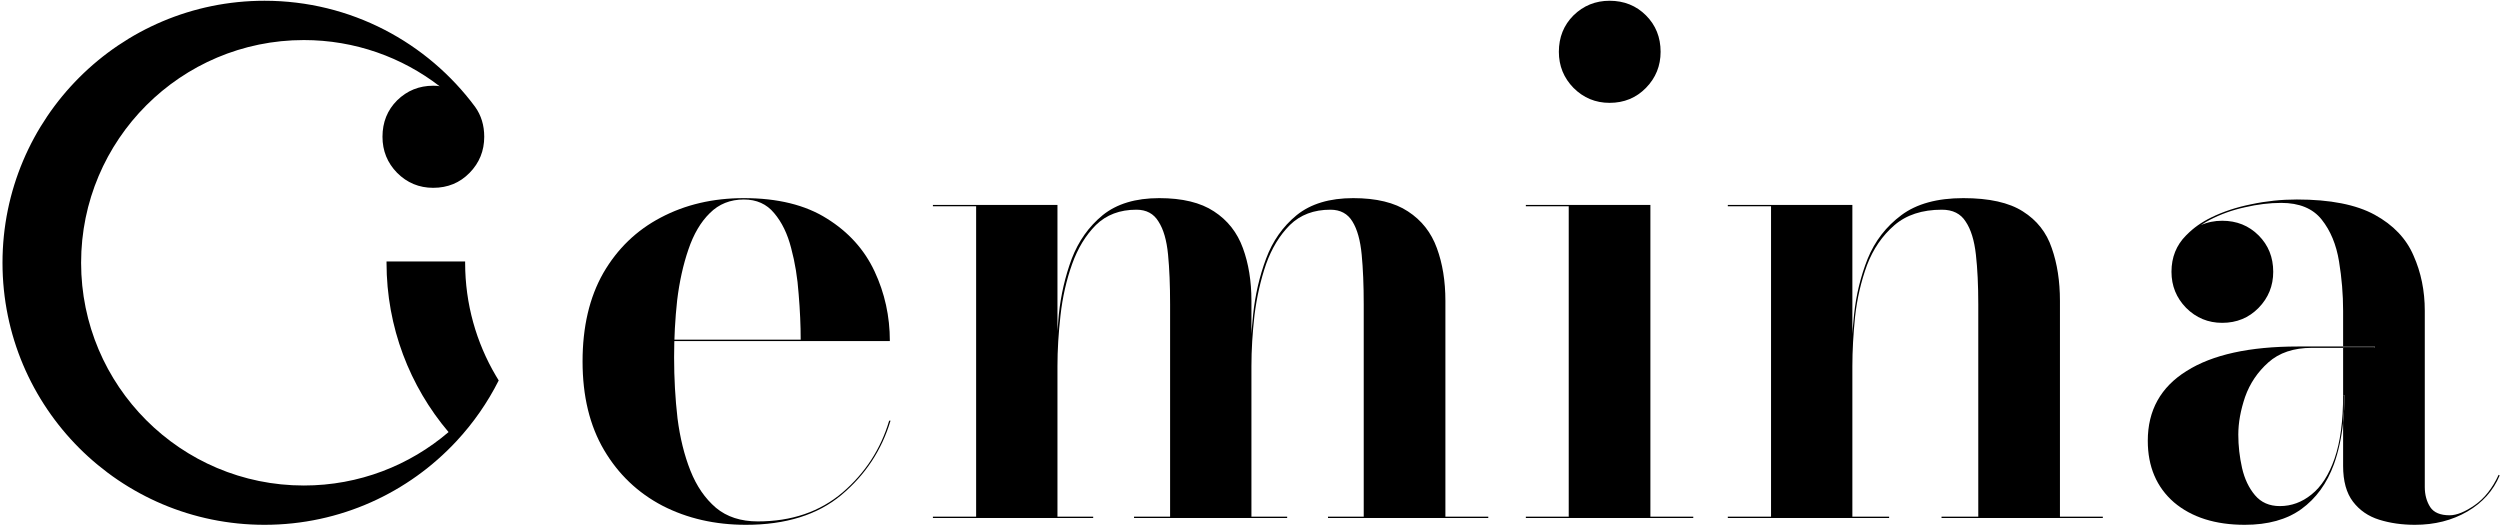
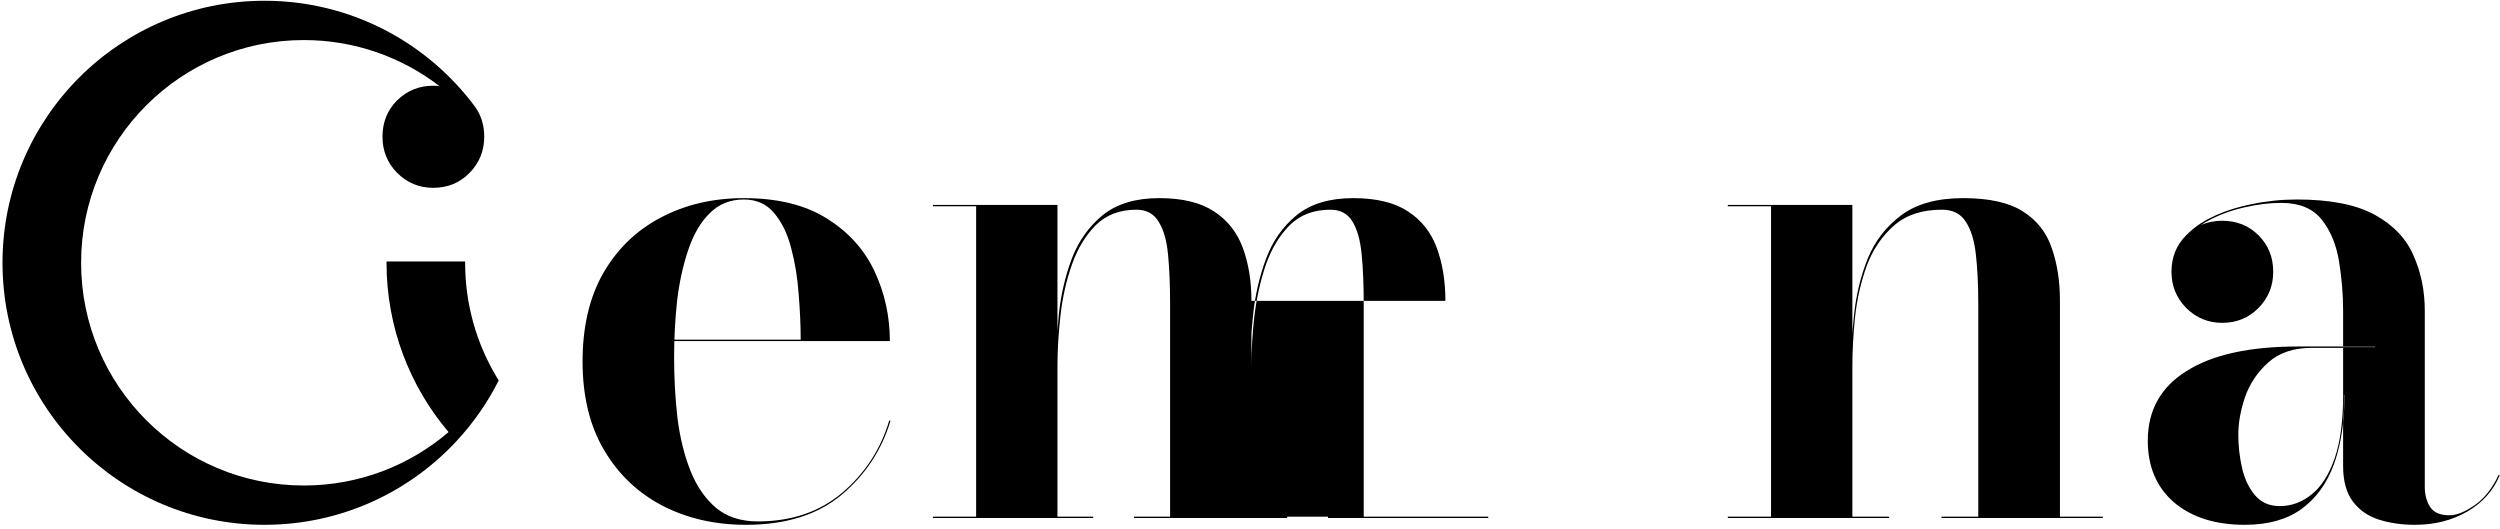
<svg xmlns="http://www.w3.org/2000/svg" width="567" height="120" viewBox="0 0 567 120" fill="none">
  <path d="M169.171 119.027C162.173 119.027 155.87 117.587 150.262 114.705C144.654 111.773 140.229 107.553 136.987 102.048C133.746 96.543 132.125 89.854 132.125 81.981C132.125 74.109 133.694 67.42 136.833 61.915C140.023 56.41 144.371 52.216 149.876 49.335C155.433 46.402 161.71 44.936 168.708 44.936C176.374 44.936 182.651 46.479 187.539 49.566C192.427 52.602 196.029 56.59 198.344 61.529C200.66 66.469 201.818 71.742 201.818 77.351H142.467V77.042H181.597C181.597 73.8 181.442 70.353 181.134 66.7C180.876 62.995 180.31 59.522 179.436 56.281C178.612 53.039 177.326 50.39 175.577 48.331C173.879 46.273 171.589 45.244 168.708 45.244C165.621 45.244 163.048 46.273 160.99 48.331C158.932 50.338 157.311 53.091 156.128 56.59C154.944 60.037 154.095 63.87 153.581 68.089C153.118 72.308 152.886 76.63 152.886 81.055C152.886 85.789 153.143 90.394 153.658 94.87C154.224 99.295 155.201 103.257 156.591 106.756C157.98 110.255 159.909 113.059 162.379 115.168C164.849 117.227 168.013 118.256 171.872 118.256C179.539 118.256 185.944 116.069 191.09 111.695C196.235 107.27 199.759 101.842 201.663 95.411H201.972C199.965 102.099 196.261 107.708 190.858 112.236C185.456 116.763 178.227 119.027 169.171 119.027Z" fill="black" />
-   <path d="M239.832 46.479V117.175H247.936V117.484H211.584V117.175H221.386V46.788H211.584V46.479H239.832ZM283.824 68.244V117.175H291.927V117.484H257.197V117.175H265.378V69.015C265.378 64.693 265.224 60.937 264.915 57.747C264.606 54.506 263.886 52.01 262.754 50.261C261.673 48.46 260.001 47.56 257.737 47.56C253.981 47.56 250.92 48.717 248.553 51.033C246.238 53.348 244.437 56.307 243.15 59.908C241.864 63.51 240.989 67.369 240.526 71.485C240.063 75.55 239.832 79.409 239.832 83.062L239.523 83.602C239.523 79.846 239.729 75.756 240.14 71.331C240.604 66.906 241.581 62.687 243.073 58.673C244.617 54.66 246.958 51.367 250.097 48.795C253.287 46.222 257.557 44.936 262.908 44.936C268.156 44.936 272.298 45.939 275.334 47.946C278.421 49.952 280.608 52.731 281.894 56.281C283.181 59.78 283.824 63.767 283.824 68.244ZM327.816 68.244V117.175H337.54V117.484H301.189V117.175H309.293V69.015C309.293 64.693 309.138 60.937 308.83 57.747C308.521 54.506 307.826 52.01 306.746 50.261C305.665 48.46 303.993 47.56 301.729 47.56C297.973 47.56 294.912 48.717 292.545 51.033C290.23 53.348 288.429 56.307 287.142 59.908C285.908 63.51 285.033 67.369 284.518 71.485C284.055 75.55 283.824 79.409 283.824 83.062L283.515 83.602C283.515 79.846 283.747 75.756 284.21 71.331C284.673 66.906 285.65 62.687 287.142 58.673C288.635 54.66 290.95 51.367 294.088 48.795C297.279 46.222 301.549 44.936 306.9 44.936C312.148 44.936 316.29 45.939 319.326 47.946C322.413 49.952 324.6 52.731 325.886 56.281C327.173 59.78 327.816 63.767 327.816 68.244Z" fill="black" />
-   <path d="M365.048 23.326C361.858 23.326 359.131 22.194 356.867 19.93C354.655 17.666 353.549 14.939 353.549 11.749C353.549 8.456 354.655 5.703 356.867 3.491C359.131 1.278 361.858 0.172 365.048 0.172C368.341 0.172 371.094 1.278 373.307 3.491C375.519 5.703 376.625 8.456 376.625 11.749C376.625 14.939 375.519 17.666 373.307 19.93C371.094 22.194 368.341 23.326 365.048 23.326ZM374.31 46.479V117.175H384.034V117.484H346.062V117.175H355.787V46.788H346.062V46.479H374.31Z" fill="black" />
+   <path d="M239.832 46.479V117.175H247.936V117.484H211.584V117.175H221.386V46.788H211.584V46.479H239.832ZM283.824 68.244V117.175H291.927V117.484H257.197V117.175H265.378V69.015C265.378 64.693 265.224 60.937 264.915 57.747C264.606 54.506 263.886 52.01 262.754 50.261C261.673 48.46 260.001 47.56 257.737 47.56C253.981 47.56 250.92 48.717 248.553 51.033C246.238 53.348 244.437 56.307 243.15 59.908C241.864 63.51 240.989 67.369 240.526 71.485C240.063 75.55 239.832 79.409 239.832 83.062L239.523 83.602C239.523 79.846 239.729 75.756 240.14 71.331C240.604 66.906 241.581 62.687 243.073 58.673C244.617 54.66 246.958 51.367 250.097 48.795C253.287 46.222 257.557 44.936 262.908 44.936C268.156 44.936 272.298 45.939 275.334 47.946C278.421 49.952 280.608 52.731 281.894 56.281C283.181 59.78 283.824 63.767 283.824 68.244ZV117.175H337.54V117.484H301.189V117.175H309.293V69.015C309.293 64.693 309.138 60.937 308.83 57.747C308.521 54.506 307.826 52.01 306.746 50.261C305.665 48.46 303.993 47.56 301.729 47.56C297.973 47.56 294.912 48.717 292.545 51.033C290.23 53.348 288.429 56.307 287.142 59.908C285.908 63.51 285.033 67.369 284.518 71.485C284.055 75.55 283.824 79.409 283.824 83.062L283.515 83.602C283.515 79.846 283.747 75.756 284.21 71.331C284.673 66.906 285.65 62.687 287.142 58.673C288.635 54.66 290.95 51.367 294.088 48.795C297.279 46.222 301.549 44.936 306.9 44.936C312.148 44.936 316.29 45.939 319.326 47.946C322.413 49.952 324.6 52.731 325.886 56.281C327.173 59.78 327.816 63.767 327.816 68.244Z" fill="black" />
  <path d="M420.117 46.479V117.175H428.452V117.484H391.869V117.175H401.671V46.788H391.869V46.479H420.117ZM467.196 68.244V117.175H476.92V117.484H440.338V117.175H448.673V69.015C448.673 64.693 448.493 60.937 448.133 57.747C447.773 54.506 447.001 52.01 445.817 50.261C444.685 48.46 442.885 47.56 440.415 47.56C435.938 47.56 432.337 48.743 429.61 51.11C426.883 53.477 424.825 56.487 423.435 60.14C422.098 63.793 421.197 67.678 420.734 71.794C420.323 75.859 420.117 79.615 420.117 83.062L419.808 83.602C419.808 79.846 420.04 75.756 420.503 71.331C420.966 66.906 421.995 62.687 423.59 58.673C425.236 54.66 427.783 51.367 431.231 48.795C434.678 46.222 439.36 44.936 445.277 44.936C451.143 44.936 455.645 45.939 458.783 47.946C461.973 49.952 464.16 52.731 465.344 56.281C466.578 59.78 467.196 63.767 467.196 68.244Z" fill="black" />
  <path fill-rule="evenodd" clip-rule="evenodd" d="M538.596 78.585H531.418V78.894H538.596V78.585ZM531.418 89.622V95.8C531.624 93.844 531.727 91.784 531.727 89.622H531.418Z" fill="black" />
  <path d="M493.061 113.933C497.074 117.329 502.425 119.027 509.114 119.027C514.362 119.027 518.632 117.844 521.925 115.477C525.27 113.059 527.74 109.663 529.335 105.289C530.357 102.454 531.051 99.291 531.418 95.8V89.622C531.418 95.487 530.775 100.273 529.489 103.977C528.203 107.682 526.453 110.409 524.241 112.158C522.08 113.908 519.687 114.782 517.063 114.782C514.696 114.782 512.818 113.959 511.429 112.313C510.04 110.666 509.062 108.608 508.496 106.138C507.93 103.617 507.647 101.096 507.647 98.575C507.647 95.899 508.162 93.043 509.191 90.008C510.271 86.972 512.021 84.374 514.439 82.213C516.909 80 520.202 78.894 524.318 78.894H531.418V78.585H521.154C510.194 78.585 501.782 80.438 495.916 84.142C490.051 87.795 487.118 93.069 487.118 99.964C487.118 105.83 489.099 110.486 493.061 113.933Z" fill="black" />
  <path d="M539.599 117.869C542.069 118.641 544.77 119.027 547.703 119.027C552.18 119.027 556.141 118.024 559.589 116.017C563.036 114.01 565.48 111.283 566.921 107.836L566.689 107.682C565.3 110.718 563.499 113.007 561.287 114.551C559.074 116.094 557.17 116.866 555.575 116.866C553.466 116.866 551.999 116.249 551.176 115.014C550.353 113.727 549.941 112.21 549.941 110.46V70.482C549.941 65.954 549.092 61.786 547.394 57.979C545.748 54.12 542.815 51.032 538.596 48.717C534.377 46.402 528.486 45.244 520.922 45.244C517.423 45.244 513.976 45.604 510.58 46.325C507.236 46.993 504.2 47.997 501.473 49.335C499.307 50.397 497.482 51.687 495.997 53.204C495.934 53.263 495.872 53.323 495.809 53.384C493.597 55.597 492.491 58.349 492.491 61.642C492.491 64.832 493.597 67.559 495.809 69.823C498.073 72.087 500.8 73.219 503.99 73.219C507.283 73.219 510.036 72.087 512.248 69.823C514.461 67.559 515.567 64.832 515.567 61.642C515.567 58.349 514.461 55.597 512.248 53.384C510.036 51.172 507.283 50.066 503.99 50.066C502.234 50.066 500.618 50.401 499.143 51.072C499.778 50.645 500.452 50.246 501.164 49.875C503.634 48.589 506.284 47.637 509.114 47.019C511.995 46.35 514.748 46.016 517.372 46.016C521.488 46.016 524.55 47.276 526.556 49.798C528.563 52.319 529.875 55.483 530.492 59.291C531.11 63.047 531.418 66.777 531.418 70.482V78.585H538.596V78.894H531.418V89.622H531.727C531.727 91.784 531.624 93.844 531.418 95.8V105.675C531.418 109.122 532.165 111.824 533.657 113.779C535.149 115.734 537.13 117.098 539.599 117.869Z" fill="black" />
  <path fill-rule="evenodd" clip-rule="evenodd" d="M0.567 59.6C0.567 92.421 27.173 119.027 59.994 119.027C77.196 119.027 92.691 111.719 103.543 100.037C107.343 95.947 110.573 91.321 113.108 86.285C112.887 85.93 112.67 85.572 112.457 85.211C108.031 77.702 105.492 68.947 105.492 59.6C105.492 59.501 105.492 59.402 105.493 59.303H87.664C87.664 59.402 87.664 59.501 87.664 59.6C87.664 74.238 92.956 87.64 101.732 97.997C92.904 105.551 81.439 110.113 68.909 110.113C41.011 110.113 18.395 87.498 18.395 59.6C18.395 31.702 41.011 9.086 68.909 9.086C80.505 9.086 91.189 12.994 99.715 19.564C99.546 19.532 99.376 19.502 99.206 19.475C98.891 19.454 98.572 19.443 98.247 19.443C95.057 19.443 92.33 20.549 90.066 22.762C87.854 24.974 86.747 27.727 86.747 31.02C86.747 34.21 87.854 36.937 90.066 39.201C92.33 41.465 95.057 42.597 98.247 42.597C101.54 42.597 104.293 41.465 106.505 39.201C108.718 36.937 109.824 34.21 109.824 31.02C109.824 28.414 109.131 26.146 107.745 24.216C96.916 9.627 79.559 0.172 59.994 0.172C27.173 0.172 0.567 26.779 0.567 59.6Z" fill="black" />
</svg>